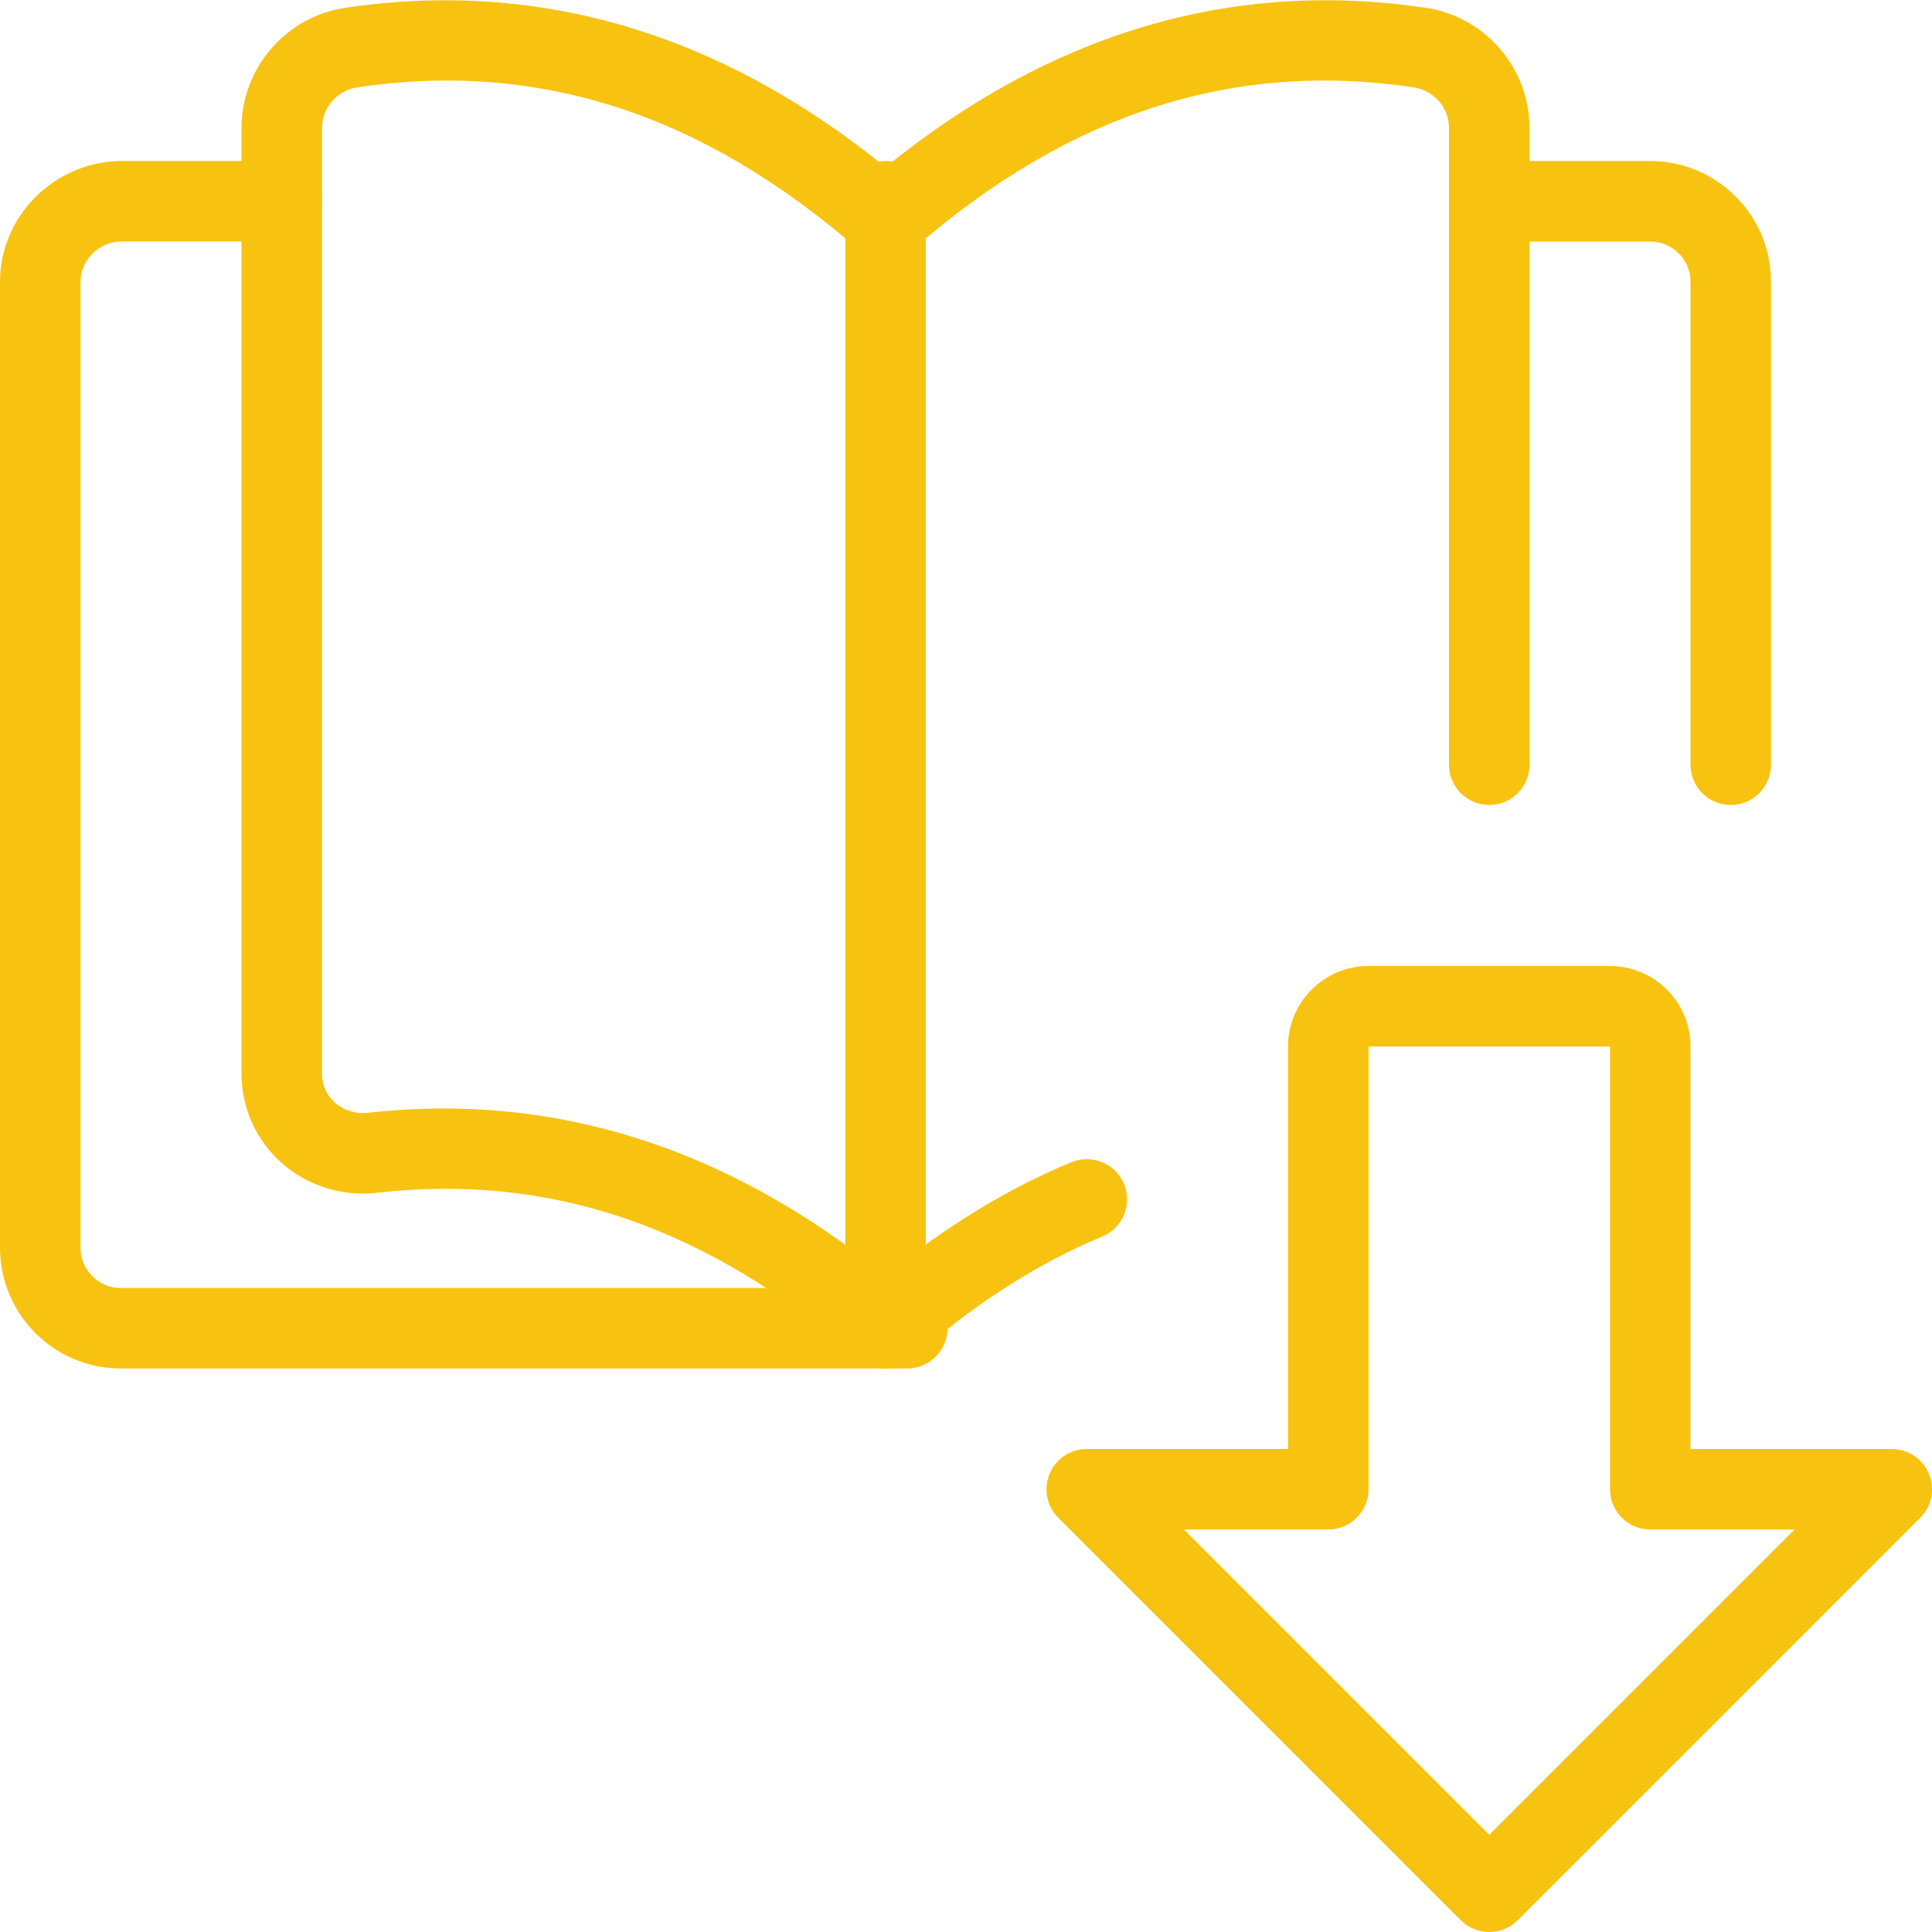
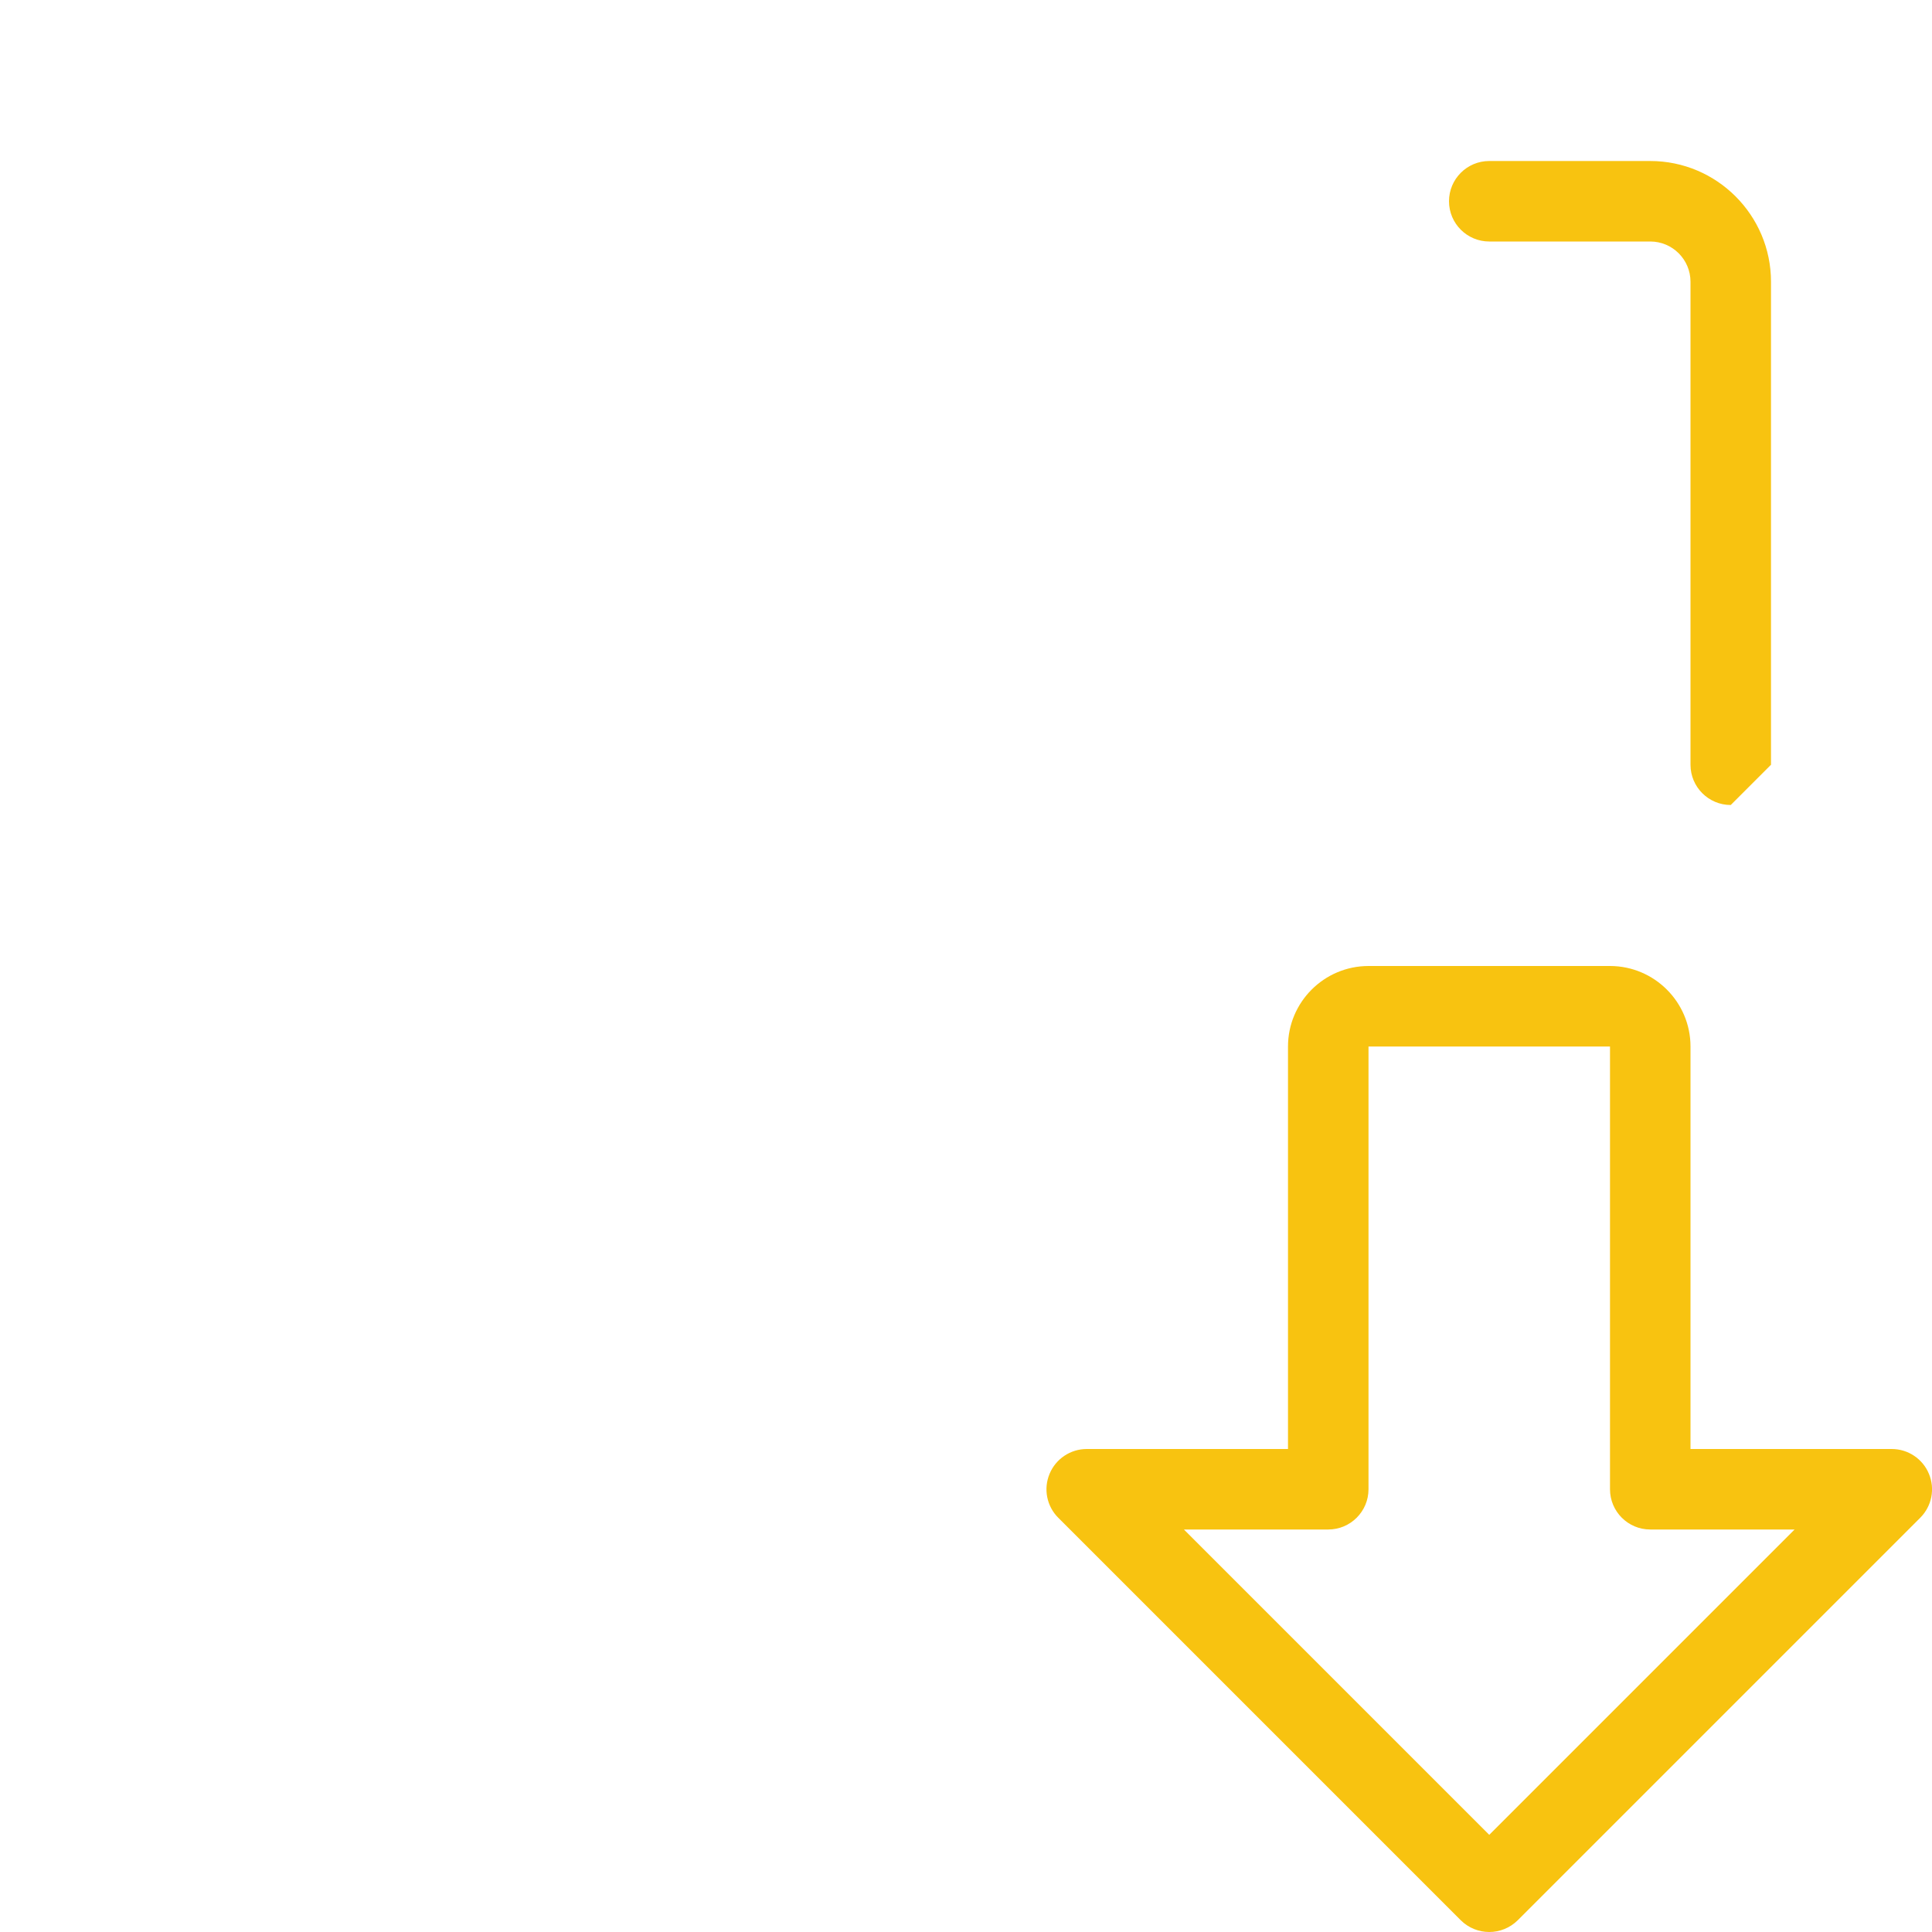
<svg xmlns="http://www.w3.org/2000/svg" id="_x31_px" enable-background="new 0 0 24 24" viewBox="0 0 24 24" width="300" height="300" version="1.1">
  <g width="100%" height="100%" transform="matrix(1,0,0,1,0,0)">
    <path d="m18.5 24c-.128 0-.256-.049-.354-.146l-5-5c-.143-.143-.186-.358-.108-.545.077-.187.26-.309.462-.309h2.5v-5c0-.551.449-1 1-1h3c.551 0 1 .449 1 1v5h2.5c.202 0 .385.122.462.309.078.187.035.402-.108.545l-5 5c-.098.097-.226.146-.354.146zm-3.793-5 3.793 3.793 3.793-3.793h-1.793c-.276 0-.5-.224-.5-.5v-5.5h-3v5.5c0 .276-.224.5-.5.5z" fill="#f8c310" fill-opacity="1" data-original-color="#000000ff" stroke="none" stroke-opacity="1" />
-     <path d="m11 17c-.117 0-.234-.041-.329-.123-1.869-1.631-3.828-2.307-5.985-2.06-.431.05-.867-.085-1.19-.373-.315-.28-.496-.682-.496-1.104v-11.75c0-.748.559-1.391 1.3-1.495 2.388-.352 4.642.311 6.7 1.982 2.058-1.67 4.31-2.337 6.703-1.981.738.103 1.297.746 1.297 1.494v7.91c0 .276-.224.5-.5.5s-.5-.224-.5-.5v-7.91c0-.252-.189-.47-.44-.505-2.251-.335-4.29.328-6.231 2.022-.188.164-.469.164-.657 0-1.942-1.694-3.977-2.355-6.229-2.023-.254.036-.443.253-.443.506v11.75c0 .139.057.266.16.357.11.098.259.143.412.126 2.294-.257 4.453.421 6.427 2.022.751-.612 1.527-1.085 2.311-1.408.258-.103.548.017.653.272s-.017.547-.272.653c-.796.328-1.591.837-2.36 1.513-.095.083-.213.125-.331.125z" fill="#f8c310" fill-opacity="1" data-original-color="#000000ff" stroke="none" stroke-opacity="1" />
-     <path d="m21.5 10c-.276 0-.5-.224-.5-.5v-6c0-.276-.224-.5-.5-.5h-2c-.276 0-.5-.224-.5-.5s.224-.5.5-.5h2c.827 0 1.5.673 1.5 1.5v6c0 .276-.224.5-.5.5z" fill="#f8c310" fill-opacity="1" data-original-color="#000000ff" stroke="none" stroke-opacity="1" />
-     <path d="m11.27 17h-9.77c-.827 0-1.5-.673-1.5-1.5v-12c0-.812.669-1.485 1.491-1.5h2.009c.276 0 .5.224.5.5s-.224.5-.5.5h-2c-.271.005-.5.229-.5.5v12c0 .276.224.5.5.5h9.77c.276 0 .5.224.5.5s-.224.5-.5.5z" fill="#f8c310" fill-opacity="1" data-original-color="#000000ff" stroke="none" stroke-opacity="1" />
-     <path d="m11 17c-.276 0-.5-.224-.5-.5v-14c0-.276.224-.5.5-.5s.5.224.5.5v14c0 .276-.224.5-.5.5z" fill="#f8c310" fill-opacity="1" data-original-color="#000000ff" stroke="none" stroke-opacity="1" />
+     <path d="m21.5 10c-.276 0-.5-.224-.5-.5v-6c0-.276-.224-.5-.5-.5h-2c-.276 0-.5-.224-.5-.5s.224-.5.5-.5h2c.827 0 1.5.673 1.5 1.5v6z" fill="#f8c310" fill-opacity="1" data-original-color="#000000ff" stroke="none" stroke-opacity="1" />
  </g>
</svg>